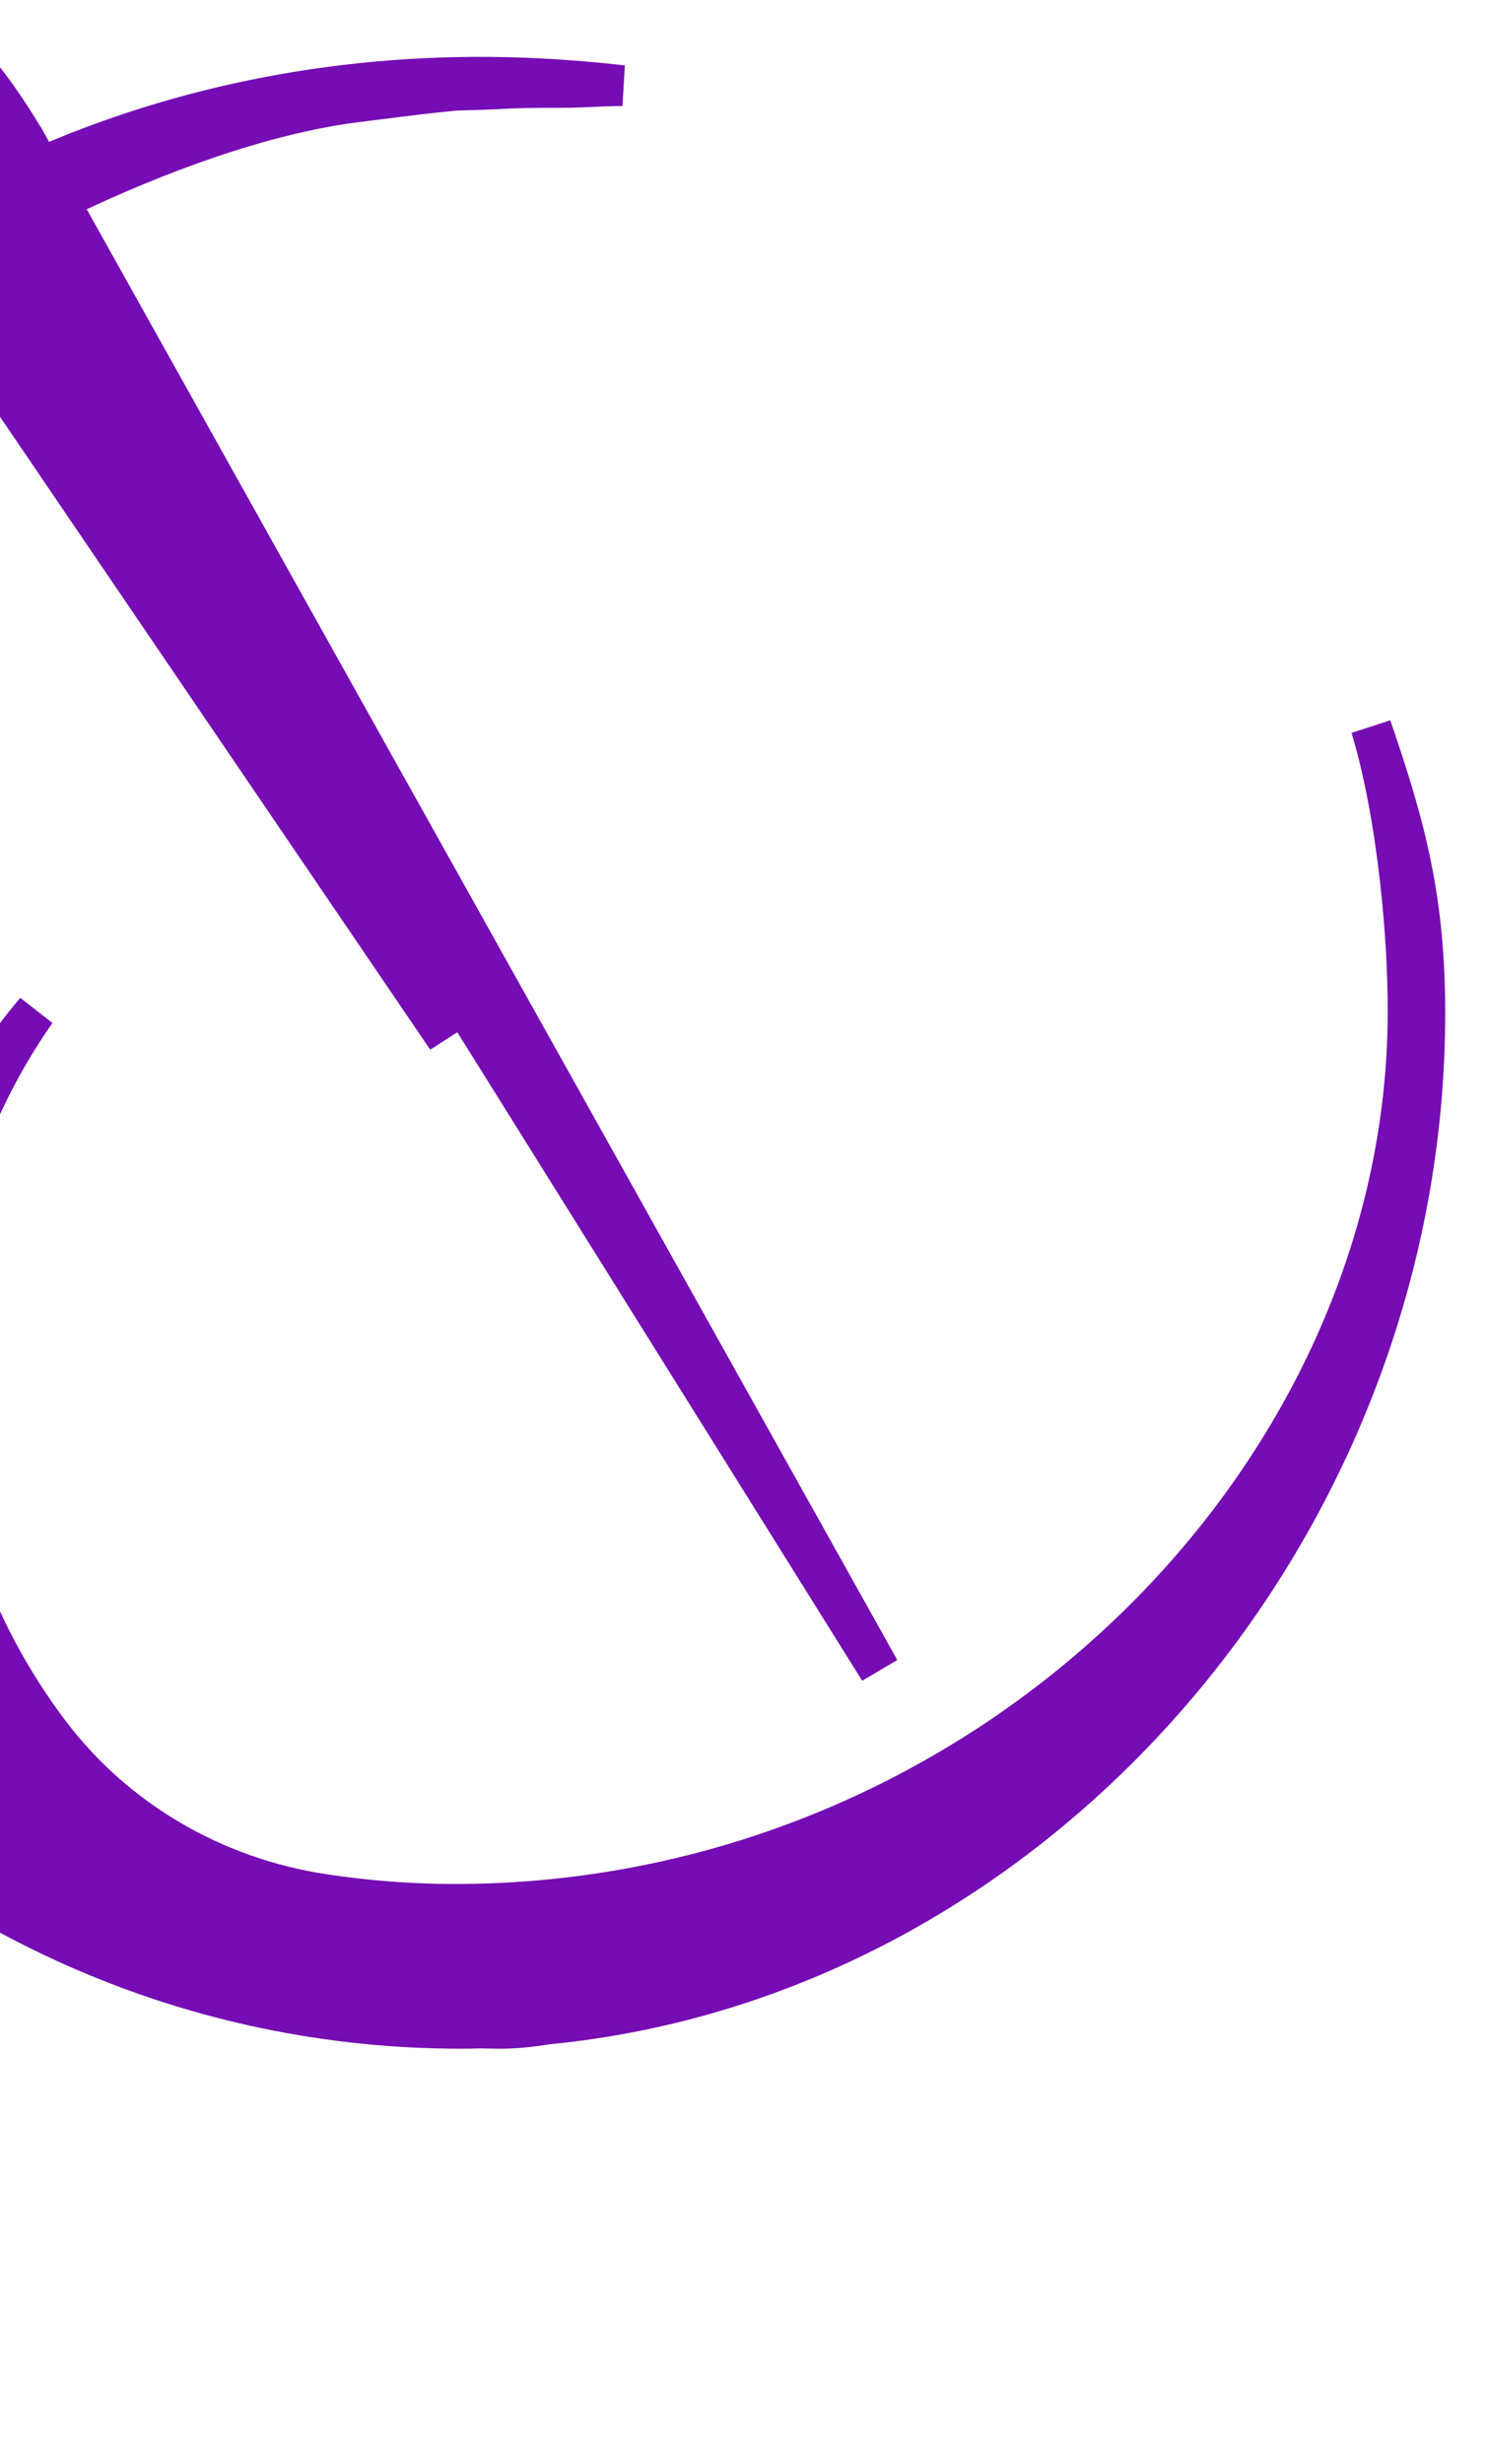
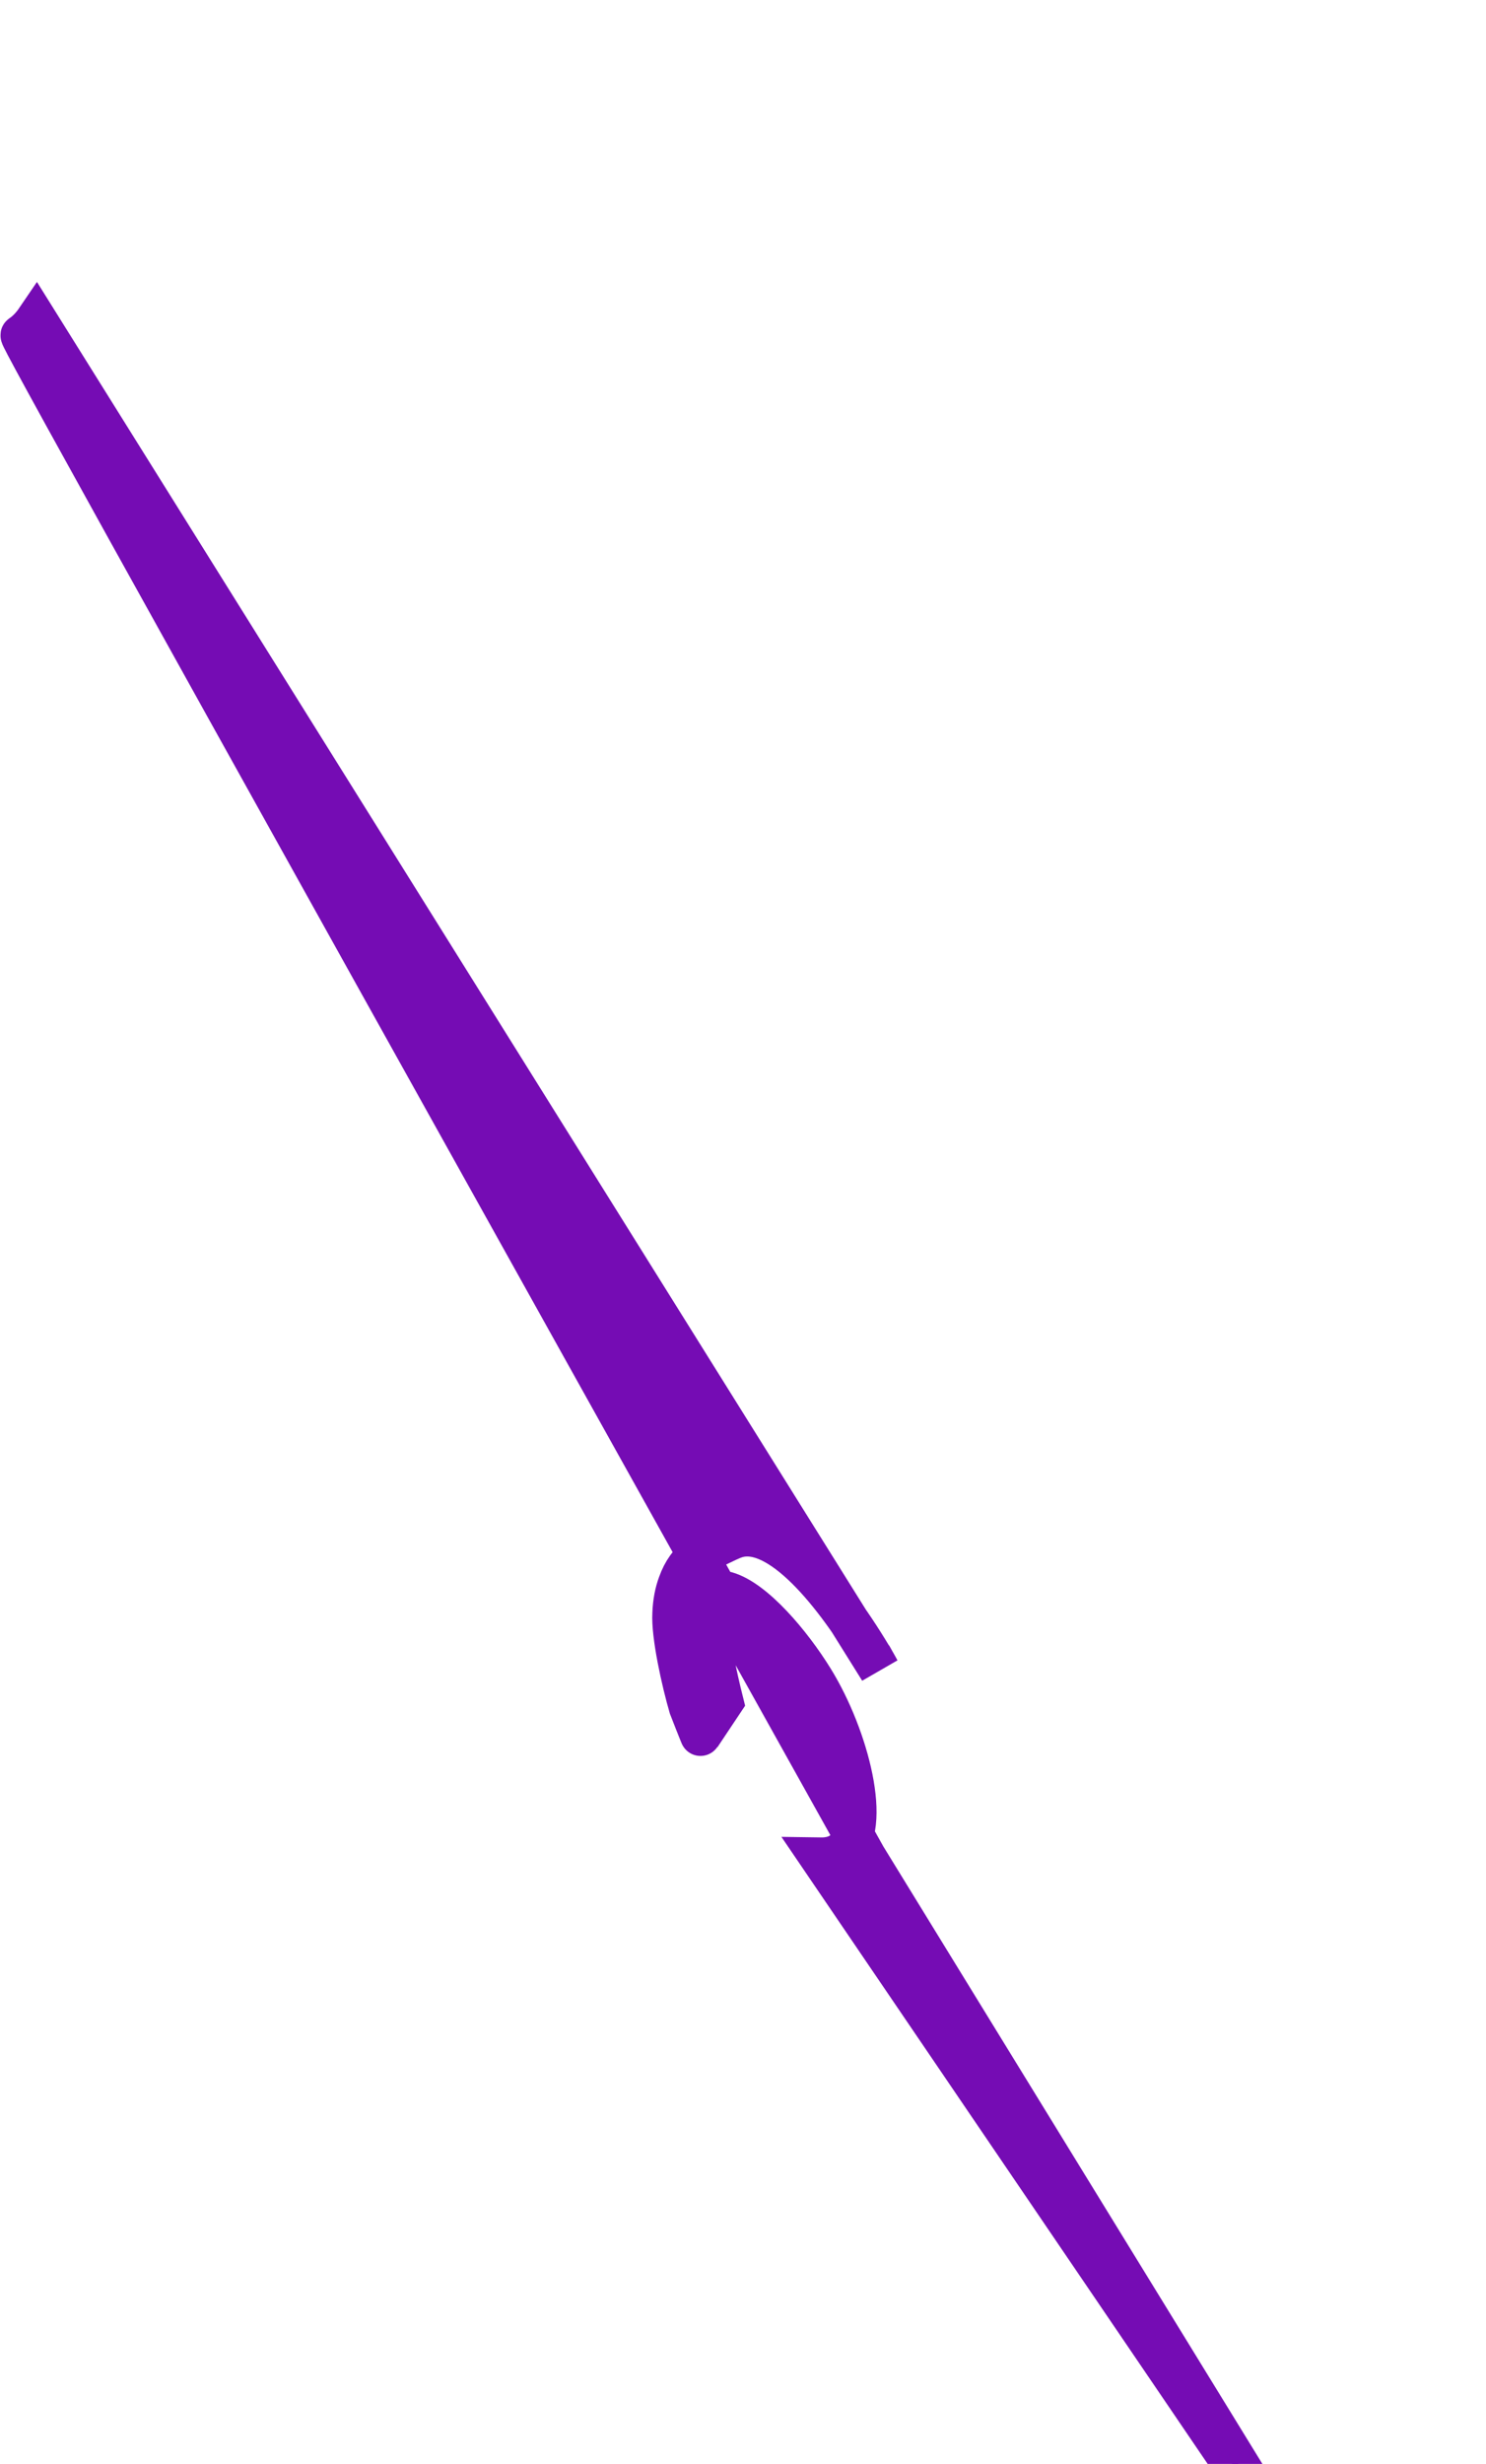
<svg xmlns="http://www.w3.org/2000/svg" viewBox="300 80 350 580">
  <g transform="scale(1.2) translate(-80, -30)">
-     <path fill="#750cb4" stroke="#750cb4" stroke-width="8" d="M342.75,128.27c1.11,1.82,2.22,3.64,3.33,5.46c19.8-9.14,37.23-14.61,51.34-16.73       c2.3-0.35,20.07-2.59,22.4-2.65c12.14-0.31,8.52-0.55,20.33-0.53c4.06,0,8.06-0.36,12.04-0.35c-4.27-0.49-8.56-0.87-12.85-1.15       c-34.8-2.29-67.76,3.38-96.96,15.36C342.51,127.86,342.64,128.06,342.75,128.27z" />
-     <path fill="#750cb4" stroke="#750cb4" stroke-width="8" d="M599.1,239.27c5.15,16.9,7.65,42.21,7.23,59.46c-2.17,89.6-83.15,169.97-184.22,171.49       c-9.72,0.15-19.3-0.53-28.69-1.95c-21.4-3.24-40.8-14.46-53.83-31.75c-15.22-20.18-24.24-45.3-24.24-72.52       c0-25.64,8.01-49.41,21.66-68.96c-18.32,21.15-27.19,53.16-27.19,83.34c0,26.04,7.92,49.48,21.54,68.37       c-50.81-28.63-87.34-80.4-92.35-138.08c-5.66-65.14,24.83-118.99,67.49-150.47c5.43-4.01,10.74-7.7,15.9-11.08       c-1.04-2.24-2.21-4.43-3.46-6.46c-53.06,33.14-87.68,92.79-87.68,161.93c0,106.02,84.71,191.96,189.2,191.96       c1.36,0,2.71-0.03,4.06-0.06c1.23,0.03,2.45,0.06,3.69,0.06c2.81,0,5.84-0.29,9.04-0.82c96.63-9.32,172.41-98.05,172.41-198.33       C609.65,273.22,605.93,259.1,599.1,239.27z" />
-     <path fill="#750cb4" stroke="#750cb4" stroke-width="8" d="M334.11,162.4c1.13-0.76,2.13-1.82,3-3.1l165.51,264.95c-55.53-99.33-111.06-198.67-166.59-298       c-0.26-0.49-0.53-0.98-0.81-1.46c-0.03-0.05-0.05-0.09-0.08-0.14c-0.23-0.42-0.46-0.83-0.7-1.25l0.05,0.16       c-8.44-14.06-19.03-26.05-26.93-23.12c-0.83,0.24-6.34,2.95-7.07,3.44c-1.79,1.2-3.09,3.08-3.94,5.45c-0.64,1.69-1.01,3.63-1.1,5.84       c-0.25,4.2,1.74,13.27,3.26,18.46c0.03,0.09,2.22,5.65,2.21,5.53l4.43-6.64c-1.18-4.73-3.33-14.03-2.95-18.97       c0.14-1.79,1.86-3.1,3.59-2.61c5.46,1.55,12.69,10.06,17.07,17.16c6.93,11.23,11.59,29.17,5.73,33.76       c-1.35,1.06-3.02,1.27-4.37,1.25l93.33,137.22l-84.43-137.46C333.58,162.73,333.86,162.58,334.11,162.4z" />
+     <path fill="#750cb4" stroke="#750cb4" stroke-width="8" d="M334.11,162.4c1.13-0.76,2.13-1.82,3-3.1l165.51,264.95c-0.26-0.49-0.53-0.98-0.81-1.46c-0.03-0.05-0.05-0.09-0.08-0.14c-0.23-0.42-0.46-0.83-0.7-1.25l0.05,0.16       c-8.44-14.06-19.03-26.05-26.93-23.12c-0.83,0.24-6.34,2.95-7.07,3.44c-1.79,1.2-3.09,3.08-3.94,5.45c-0.64,1.69-1.01,3.63-1.1,5.84       c-0.25,4.2,1.74,13.27,3.26,18.46c0.03,0.09,2.22,5.65,2.21,5.53l4.43-6.64c-1.18-4.73-3.33-14.03-2.95-18.97       c0.14-1.79,1.86-3.1,3.59-2.61c5.46,1.55,12.69,10.06,17.07,17.16c6.93,11.23,11.59,29.17,5.73,33.76       c-1.35,1.06-3.02,1.27-4.37,1.25l93.33,137.22l-84.43-137.46C333.58,162.73,333.86,162.58,334.11,162.4z" />
  </g>
</svg>